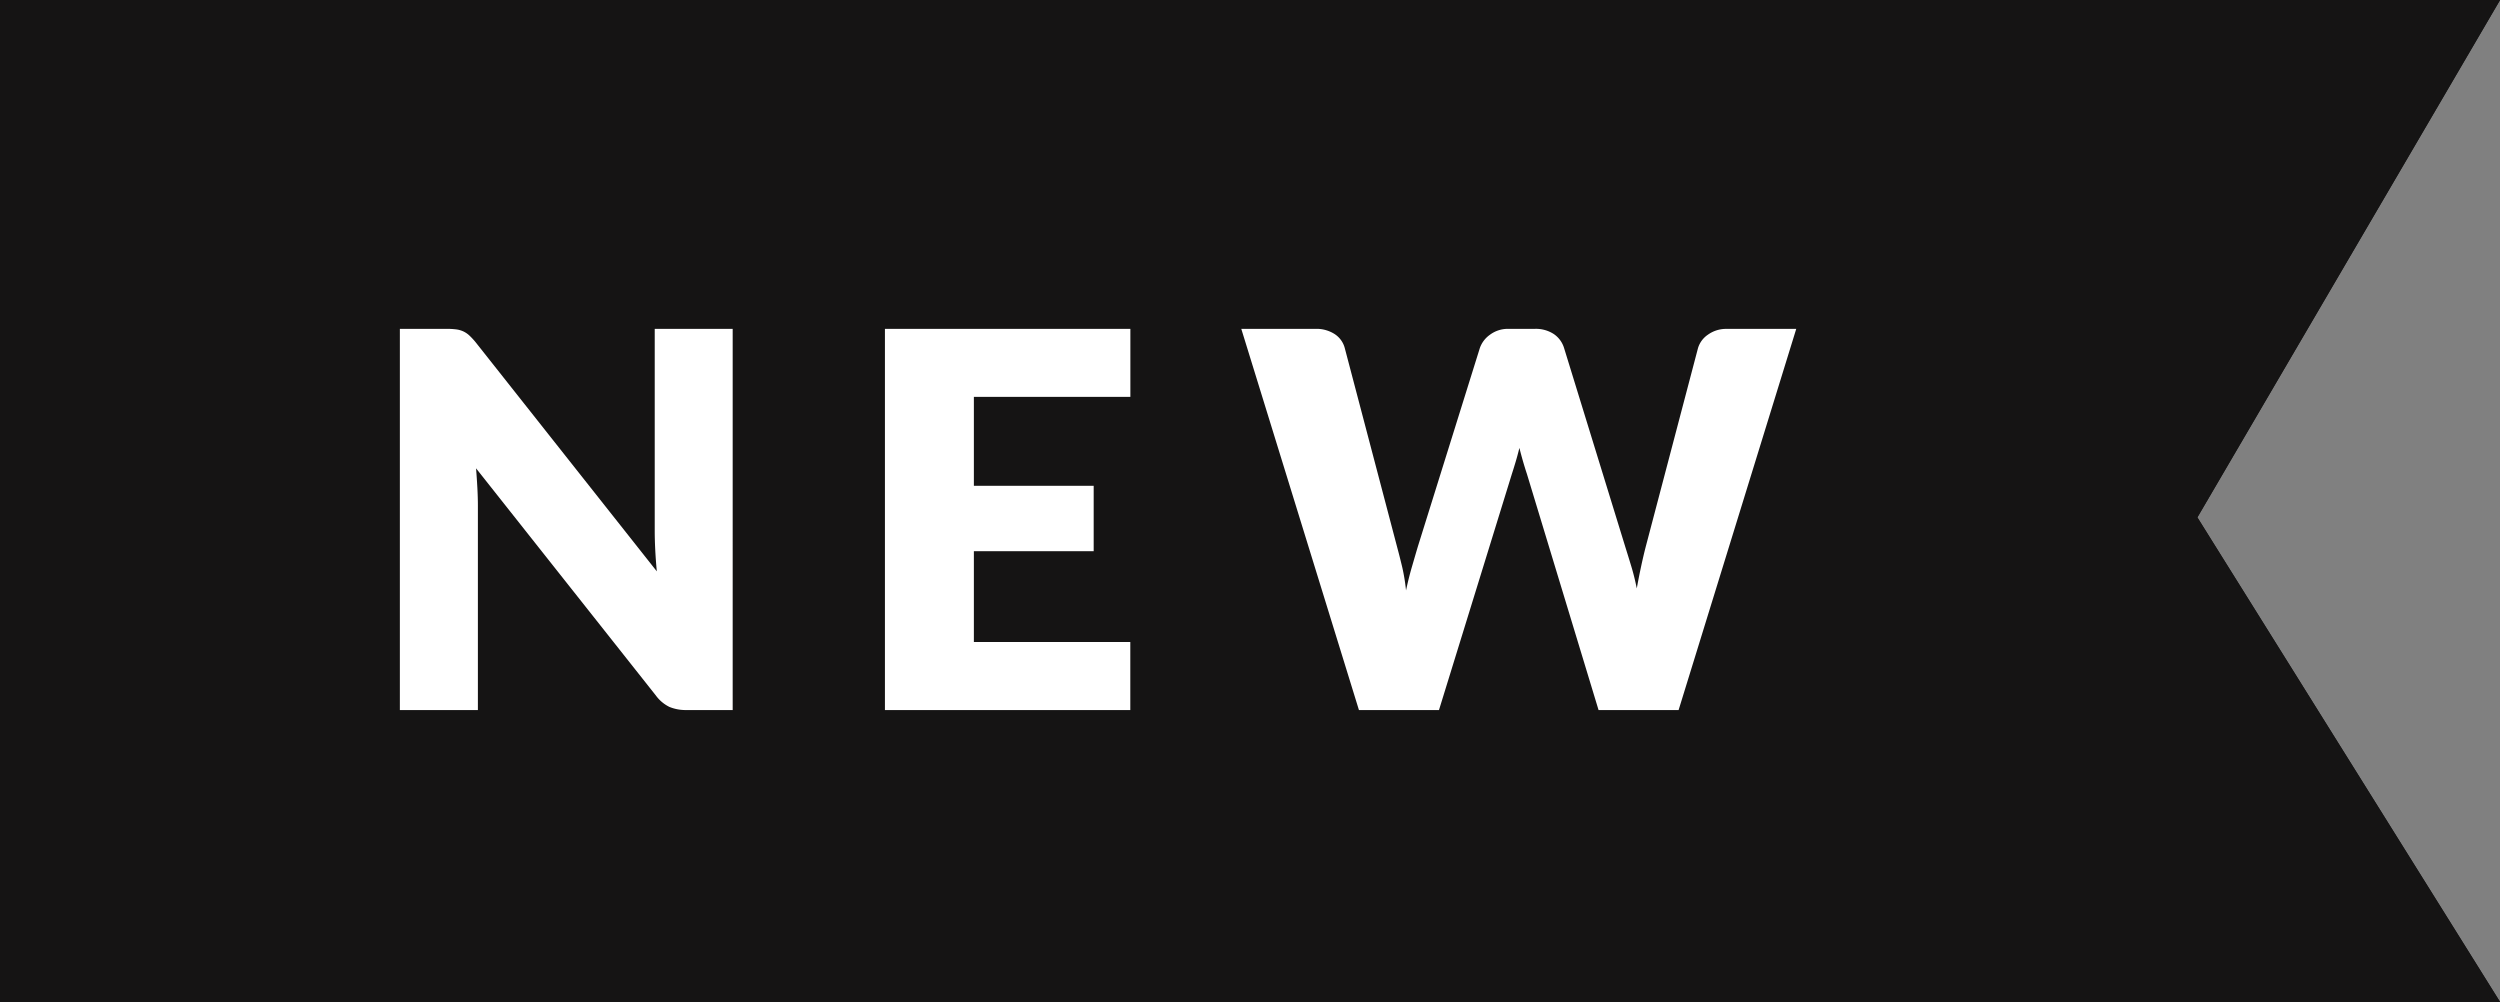
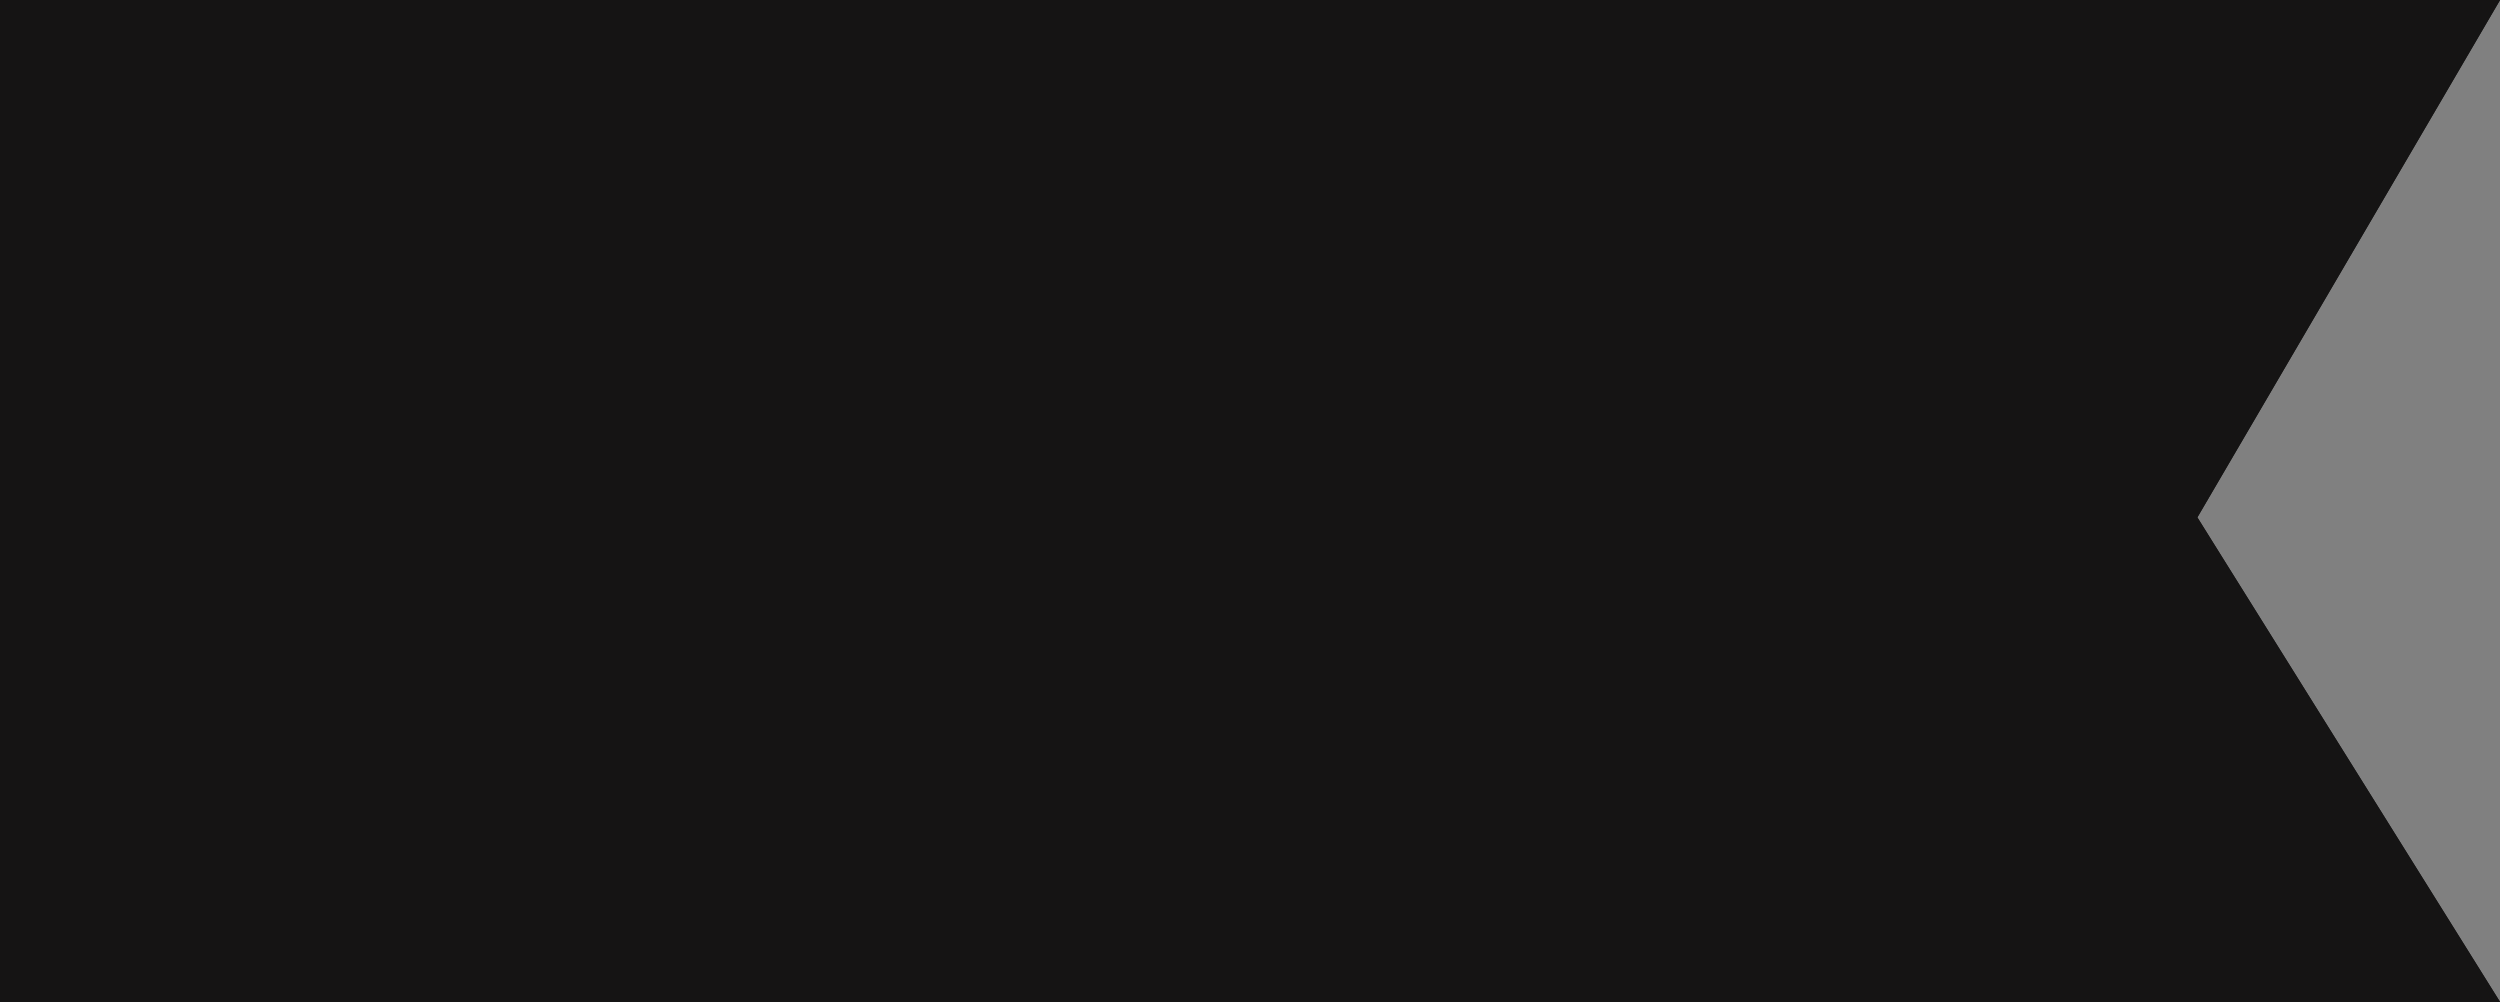
<svg xmlns="http://www.w3.org/2000/svg" width="66.898" height="26.811" viewBox="0 0 66.898 26.811">
  <rect x="0" y="0" width="66.898" height="26.811" fill="#808080" stroke="none" />
  <g id="グループ_66" data-name="グループ 66" transform="translate(441 -788)">
    <path id="パス_44" data-name="パス 44" d="M0,0H66.9L58.8,13.845l8.1,12.966H0Z" transform="translate(-441 788)" fill="#151414" />
    <path id="パス_44_-_アウトライン" data-name="パス 44 - アウトライン" d="M2,2V24.811H63.291L56.464,13.879,63.411,2H2M0,0H66.9L58.8,13.845l8.1,12.966H0Z" transform="translate(-441 788)" fill="#151414" />
    <g id="グループ_63" data-name="グループ 63" transform="translate(-15 -5.5)">
-       <path id="パス_815" data-name="パス 815" d="M-17.052-10.2a2.008,2.008,0,0,1,.259.014.661.661,0,0,1,.189.053.631.631,0,0,1,.161.108,1.84,1.84,0,0,1,.175.189l4.844,6.125q-.028-.294-.042-.571T-11.48-4.8v-5.4h2.086V0h-1.232a1.135,1.135,0,0,1-.462-.084.989.989,0,0,1-.364-.308l-4.809-6.076q.021.266.035.522t.014.479V0H-18.3V-10.2Zm18.3,0v1.82H-2.94V-6H.266v1.75H-2.94V-1.82H1.246V0H-5.32V-10.2Zm2.968,0H6.2a.9.9,0,0,1,.515.14.641.641,0,0,1,.269.371l1.4,5.32q.07.259.14.553a4.983,4.983,0,0,1,.1.616q.07-.329.154-.619t.161-.55L10.6-9.688a.733.733,0,0,1,.269-.354.8.8,0,0,1,.5-.158h.7a.88.88,0,0,1,.507.137.7.7,0,0,1,.277.375l1.638,5.32q.077.245.161.522t.147.591q.056-.308.116-.588t.123-.525l1.4-5.32a.666.666,0,0,1,.266-.357.829.829,0,0,1,.5-.154h1.862L15.918,0H13.776L11.858-6.321q-.049-.147-.1-.322t-.1-.371q-.049.2-.1.371t-.1.322L9.506,0H7.364Z" transform="translate(-397 812.5)" fill="#fff" />
-     </g>
+       </g>
  </g>
</svg>